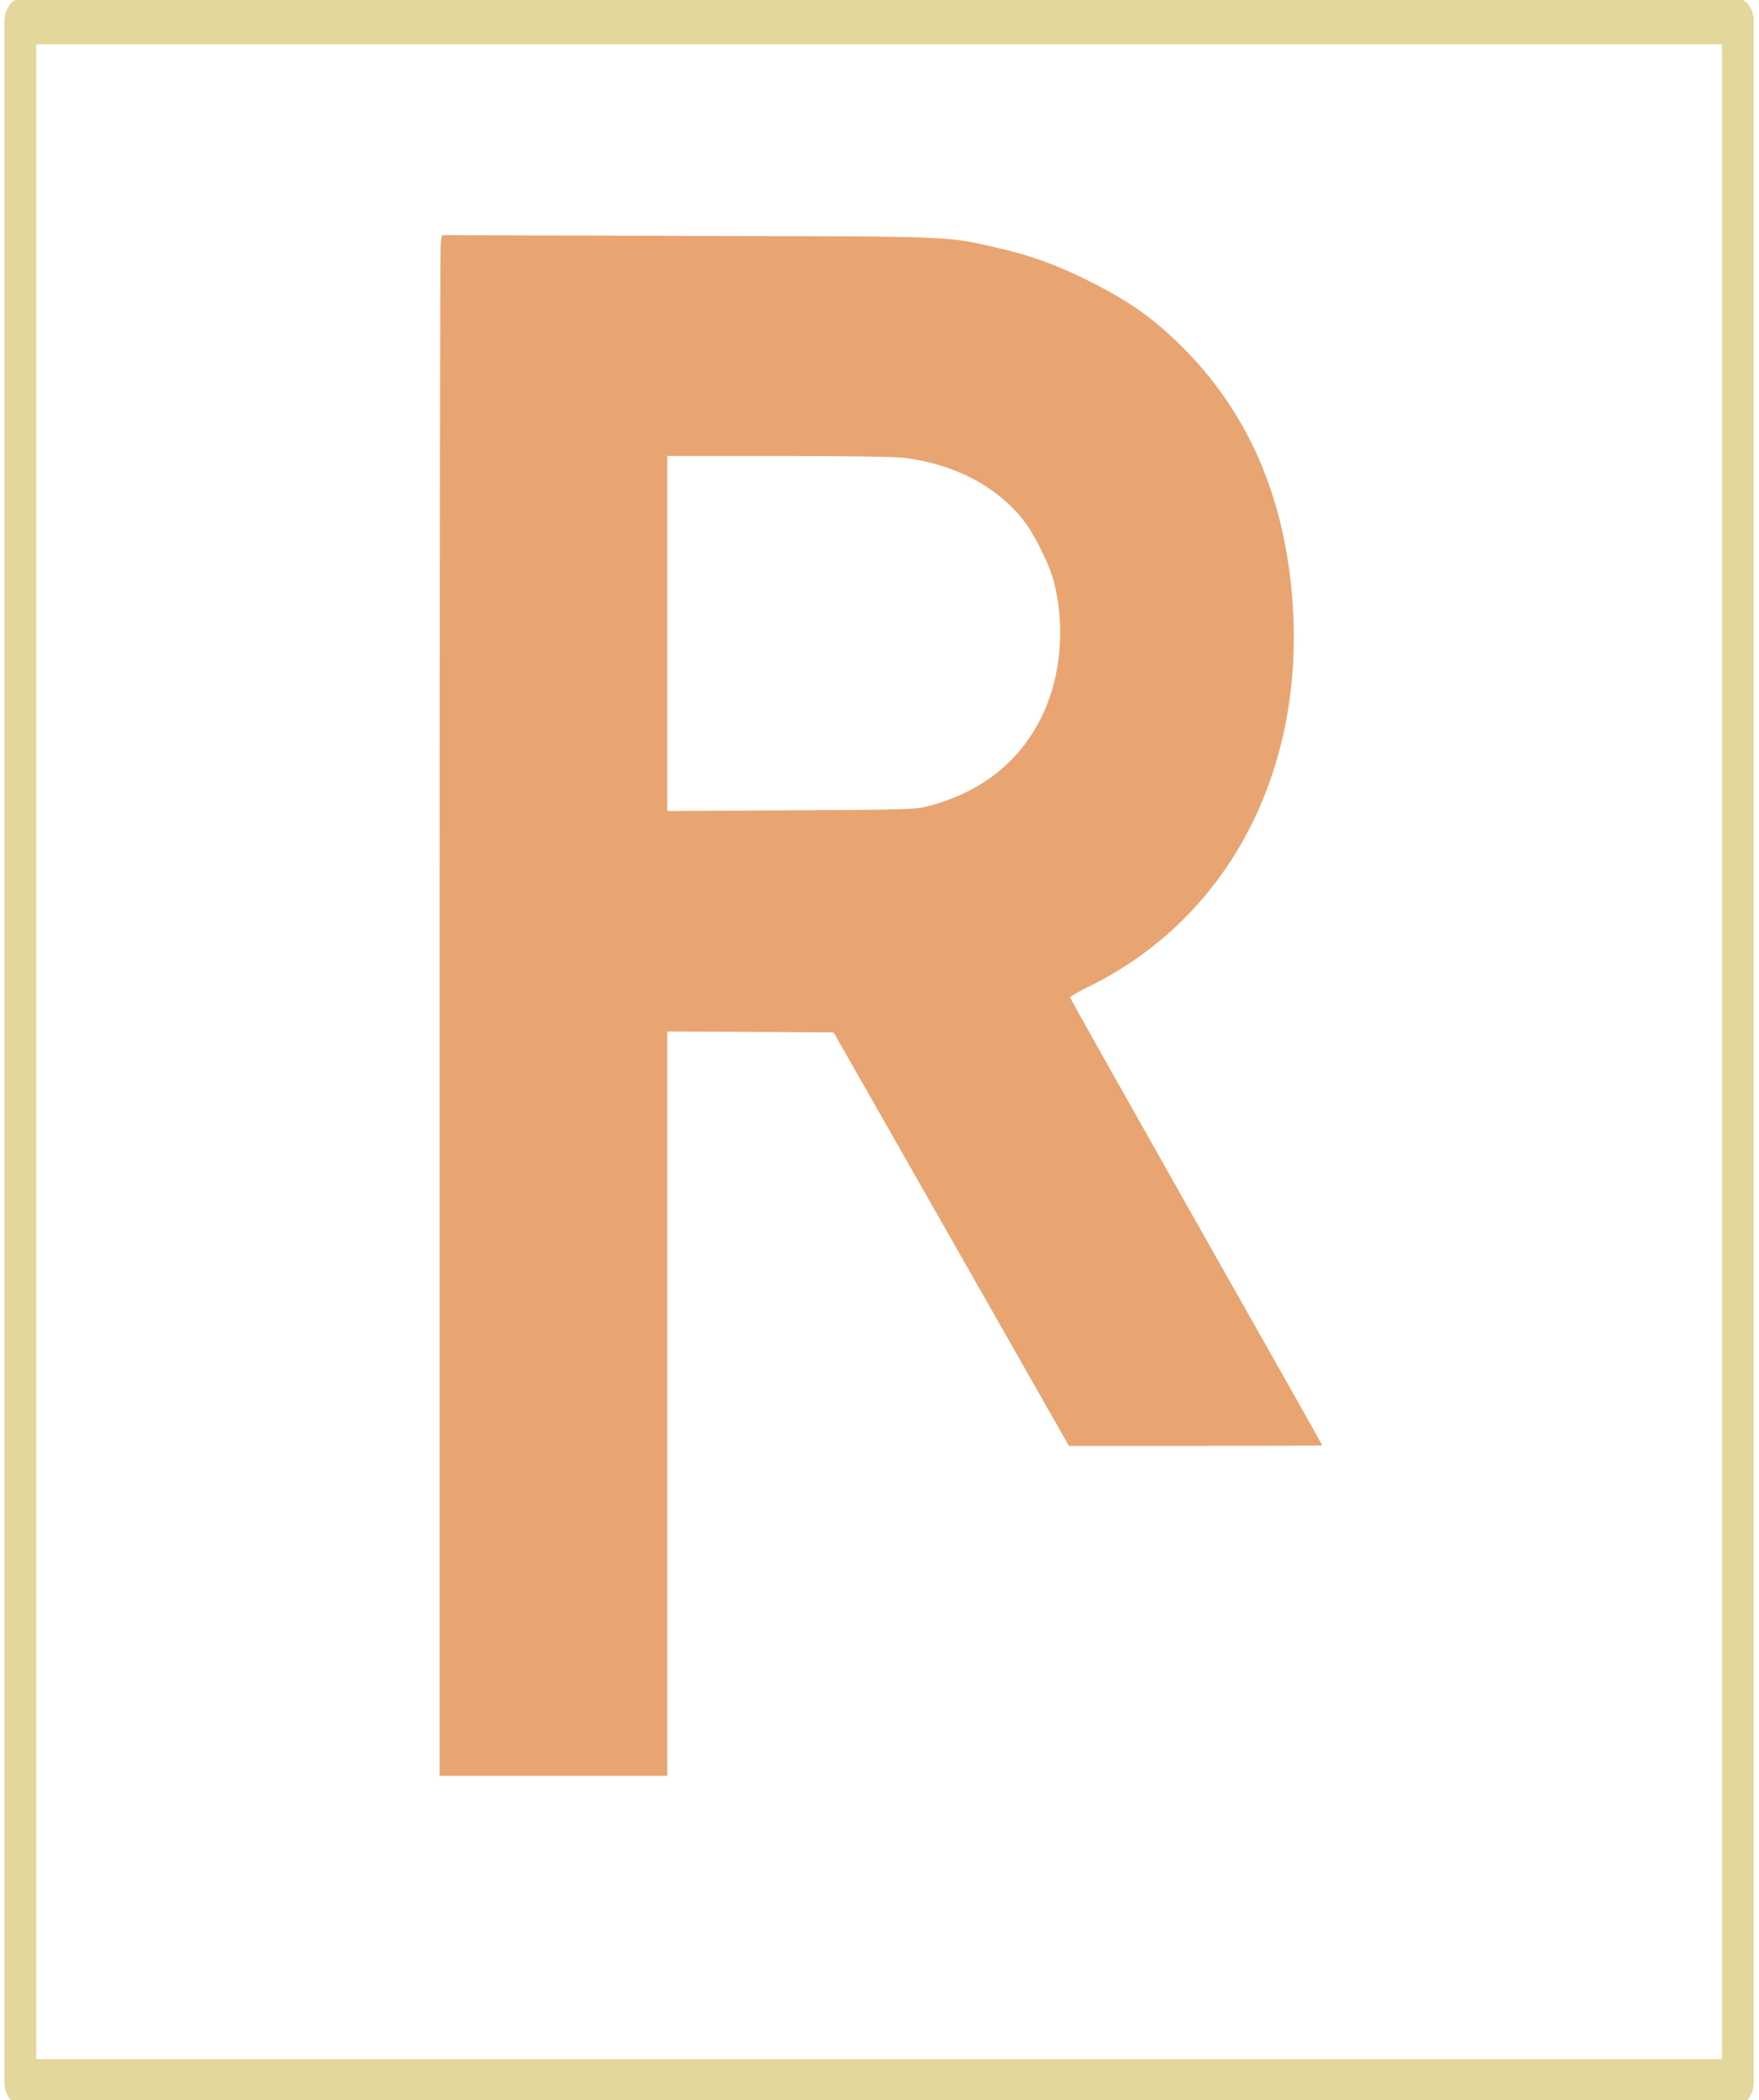
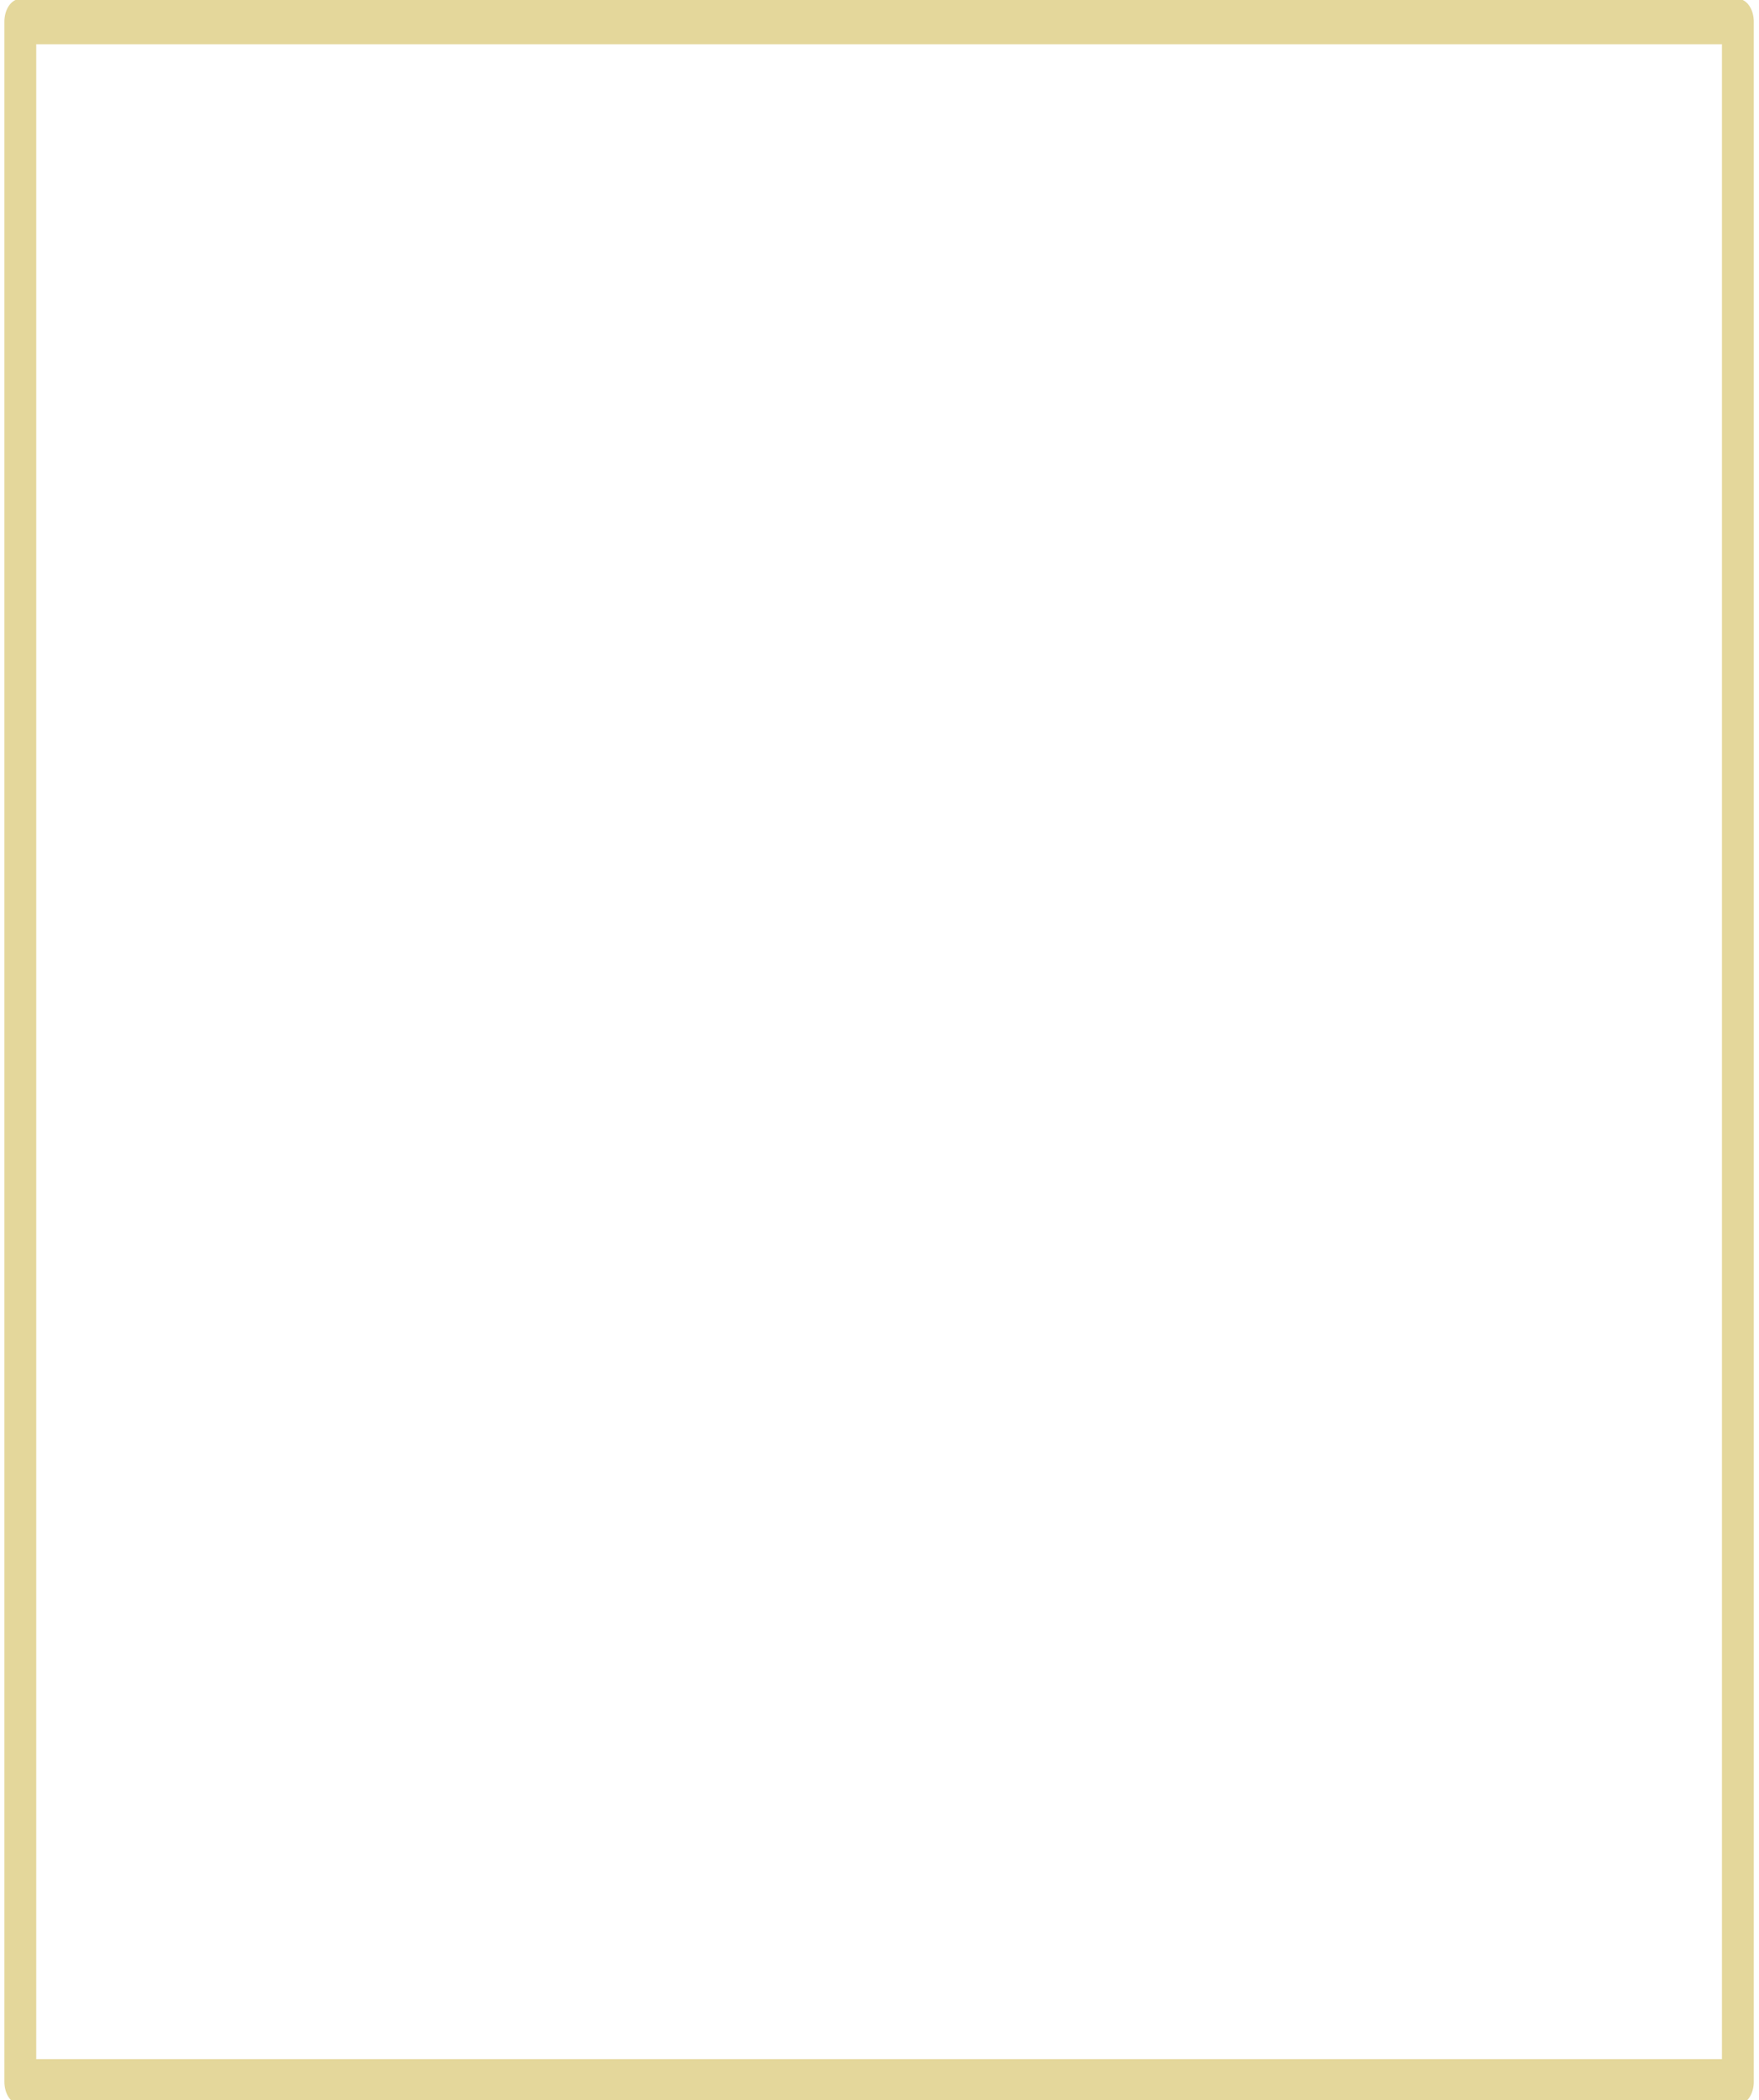
<svg xmlns="http://www.w3.org/2000/svg" width="100%" height="100%" viewBox="0 0 449 536" xml:space="preserve" style="fill-rule:evenodd;clip-rule:evenodd;stroke-linecap:round;stroke-linejoin:round;stroke-miterlimit:1.5;">
  <g transform="matrix(1,0,0,1,-50.501,-1544.48)">
    <g transform="matrix(1.201,0,0,2.04,0,-1460.36)">
      <g transform="matrix(1.735,0,0,1.454,-728.589,-734.041)">
        <rect x="446.66" y="1519.74" width="210.401" height="177.258" style="fill:none;stroke:rgb(228,215,155);stroke-width:3.9px;" />
      </g>
    </g>
    <g transform="matrix(1.201,0,0,2.04,0,-1460.36)">
      <g transform="matrix(0.04,0,0,-0.024,-202.524,1850.88)">
-         <path d="M8456,14483C8453,14462 8450,12655 8450,10468L8450,6490L9660,6490L9660,10370L10102,10368L10544,10365L11169,9288L11794,8210L12467,8210C12837,8210 13140,8211 13140,8213C13140,8215 12839,8739 12470,9378C12102,10017 11800,10543 11800,10548C11800,10552 11849,10580 11910,10609C12645,10968 13052,11733 12981,12625C12938,13167 12739,13609 12384,13950C12236,14092 12117,14174 11915,14275C11732,14365 11596,14414 11417,14454C11133,14517 11219,14514 9779,14517L8463,14521L8456,14483ZM10920,13360C11185,13327 11405,13215 11550,13038C11608,12967 11690,12806 11714,12715C11774,12486 11753,12227 11656,12025C11540,11783 11339,11623 11056,11547C10978,11527 10952,11526 10318,11523L9660,11519L9660,13370L10248,13370C10590,13370 10871,13366 10920,13360Z" style="fill:rgb(232,165,114);fill-rule:nonzero;" />
-       </g>
+         </g>
    </g>
  </g>
</svg>